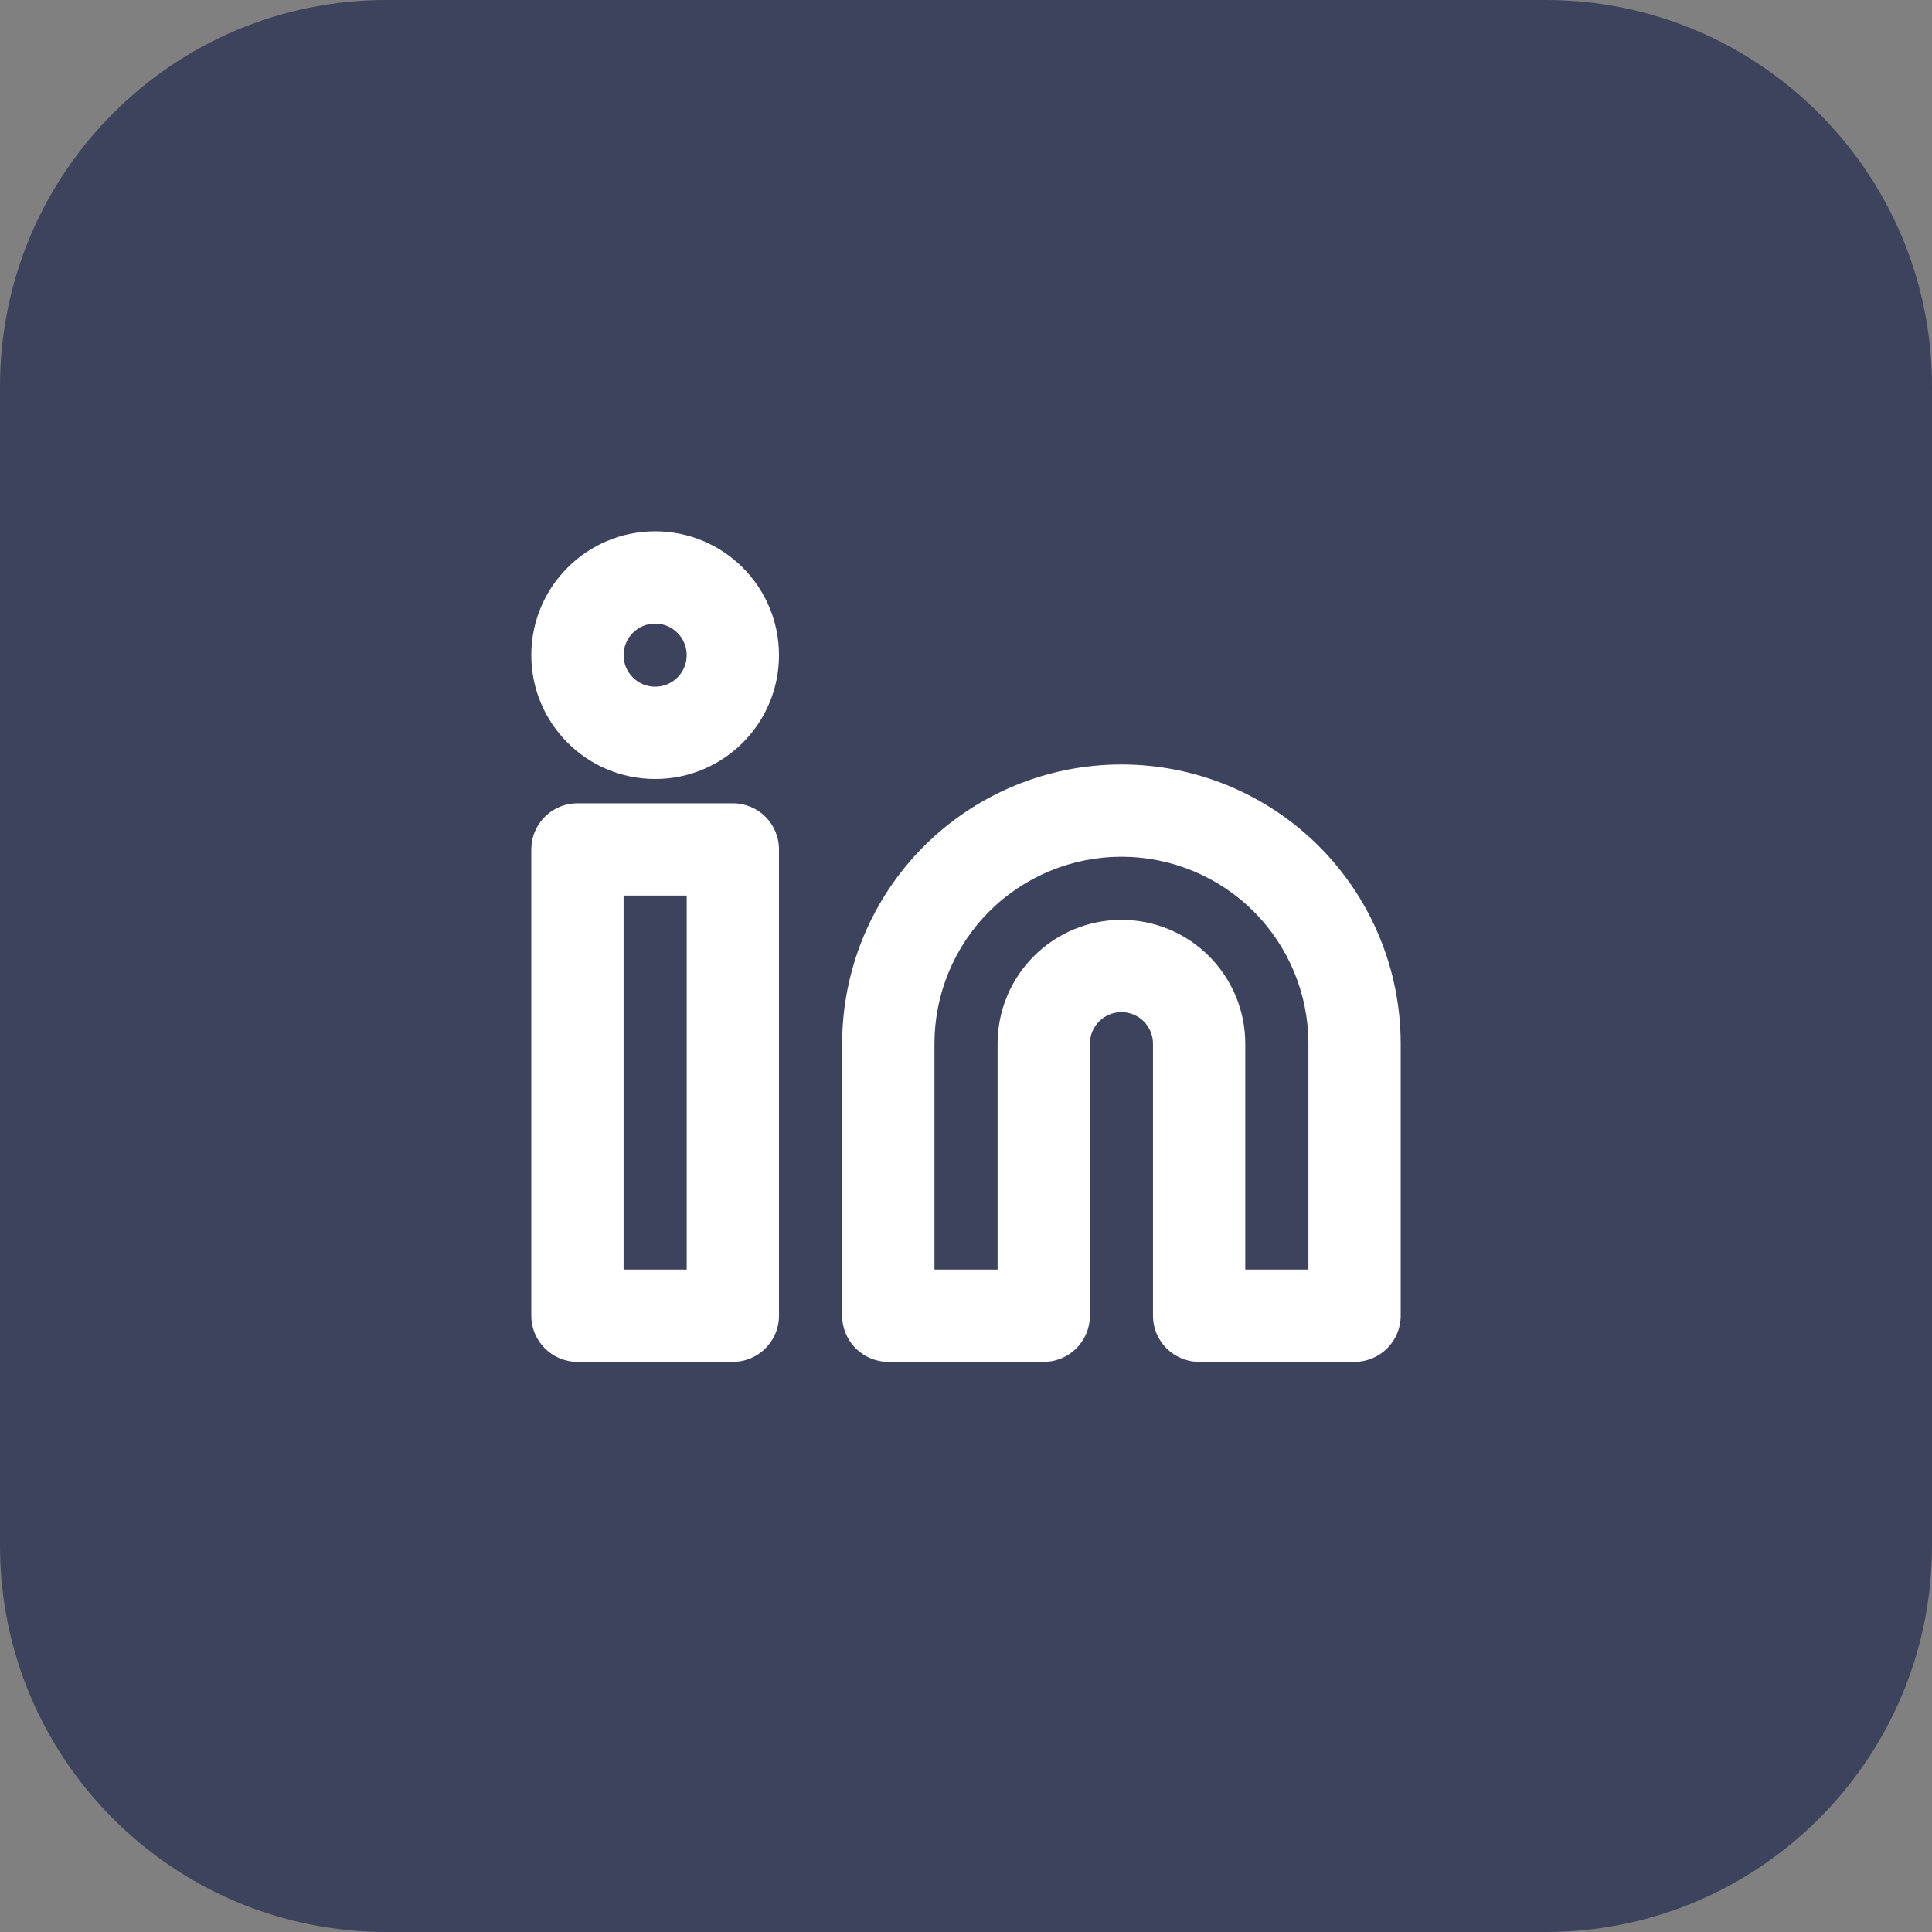
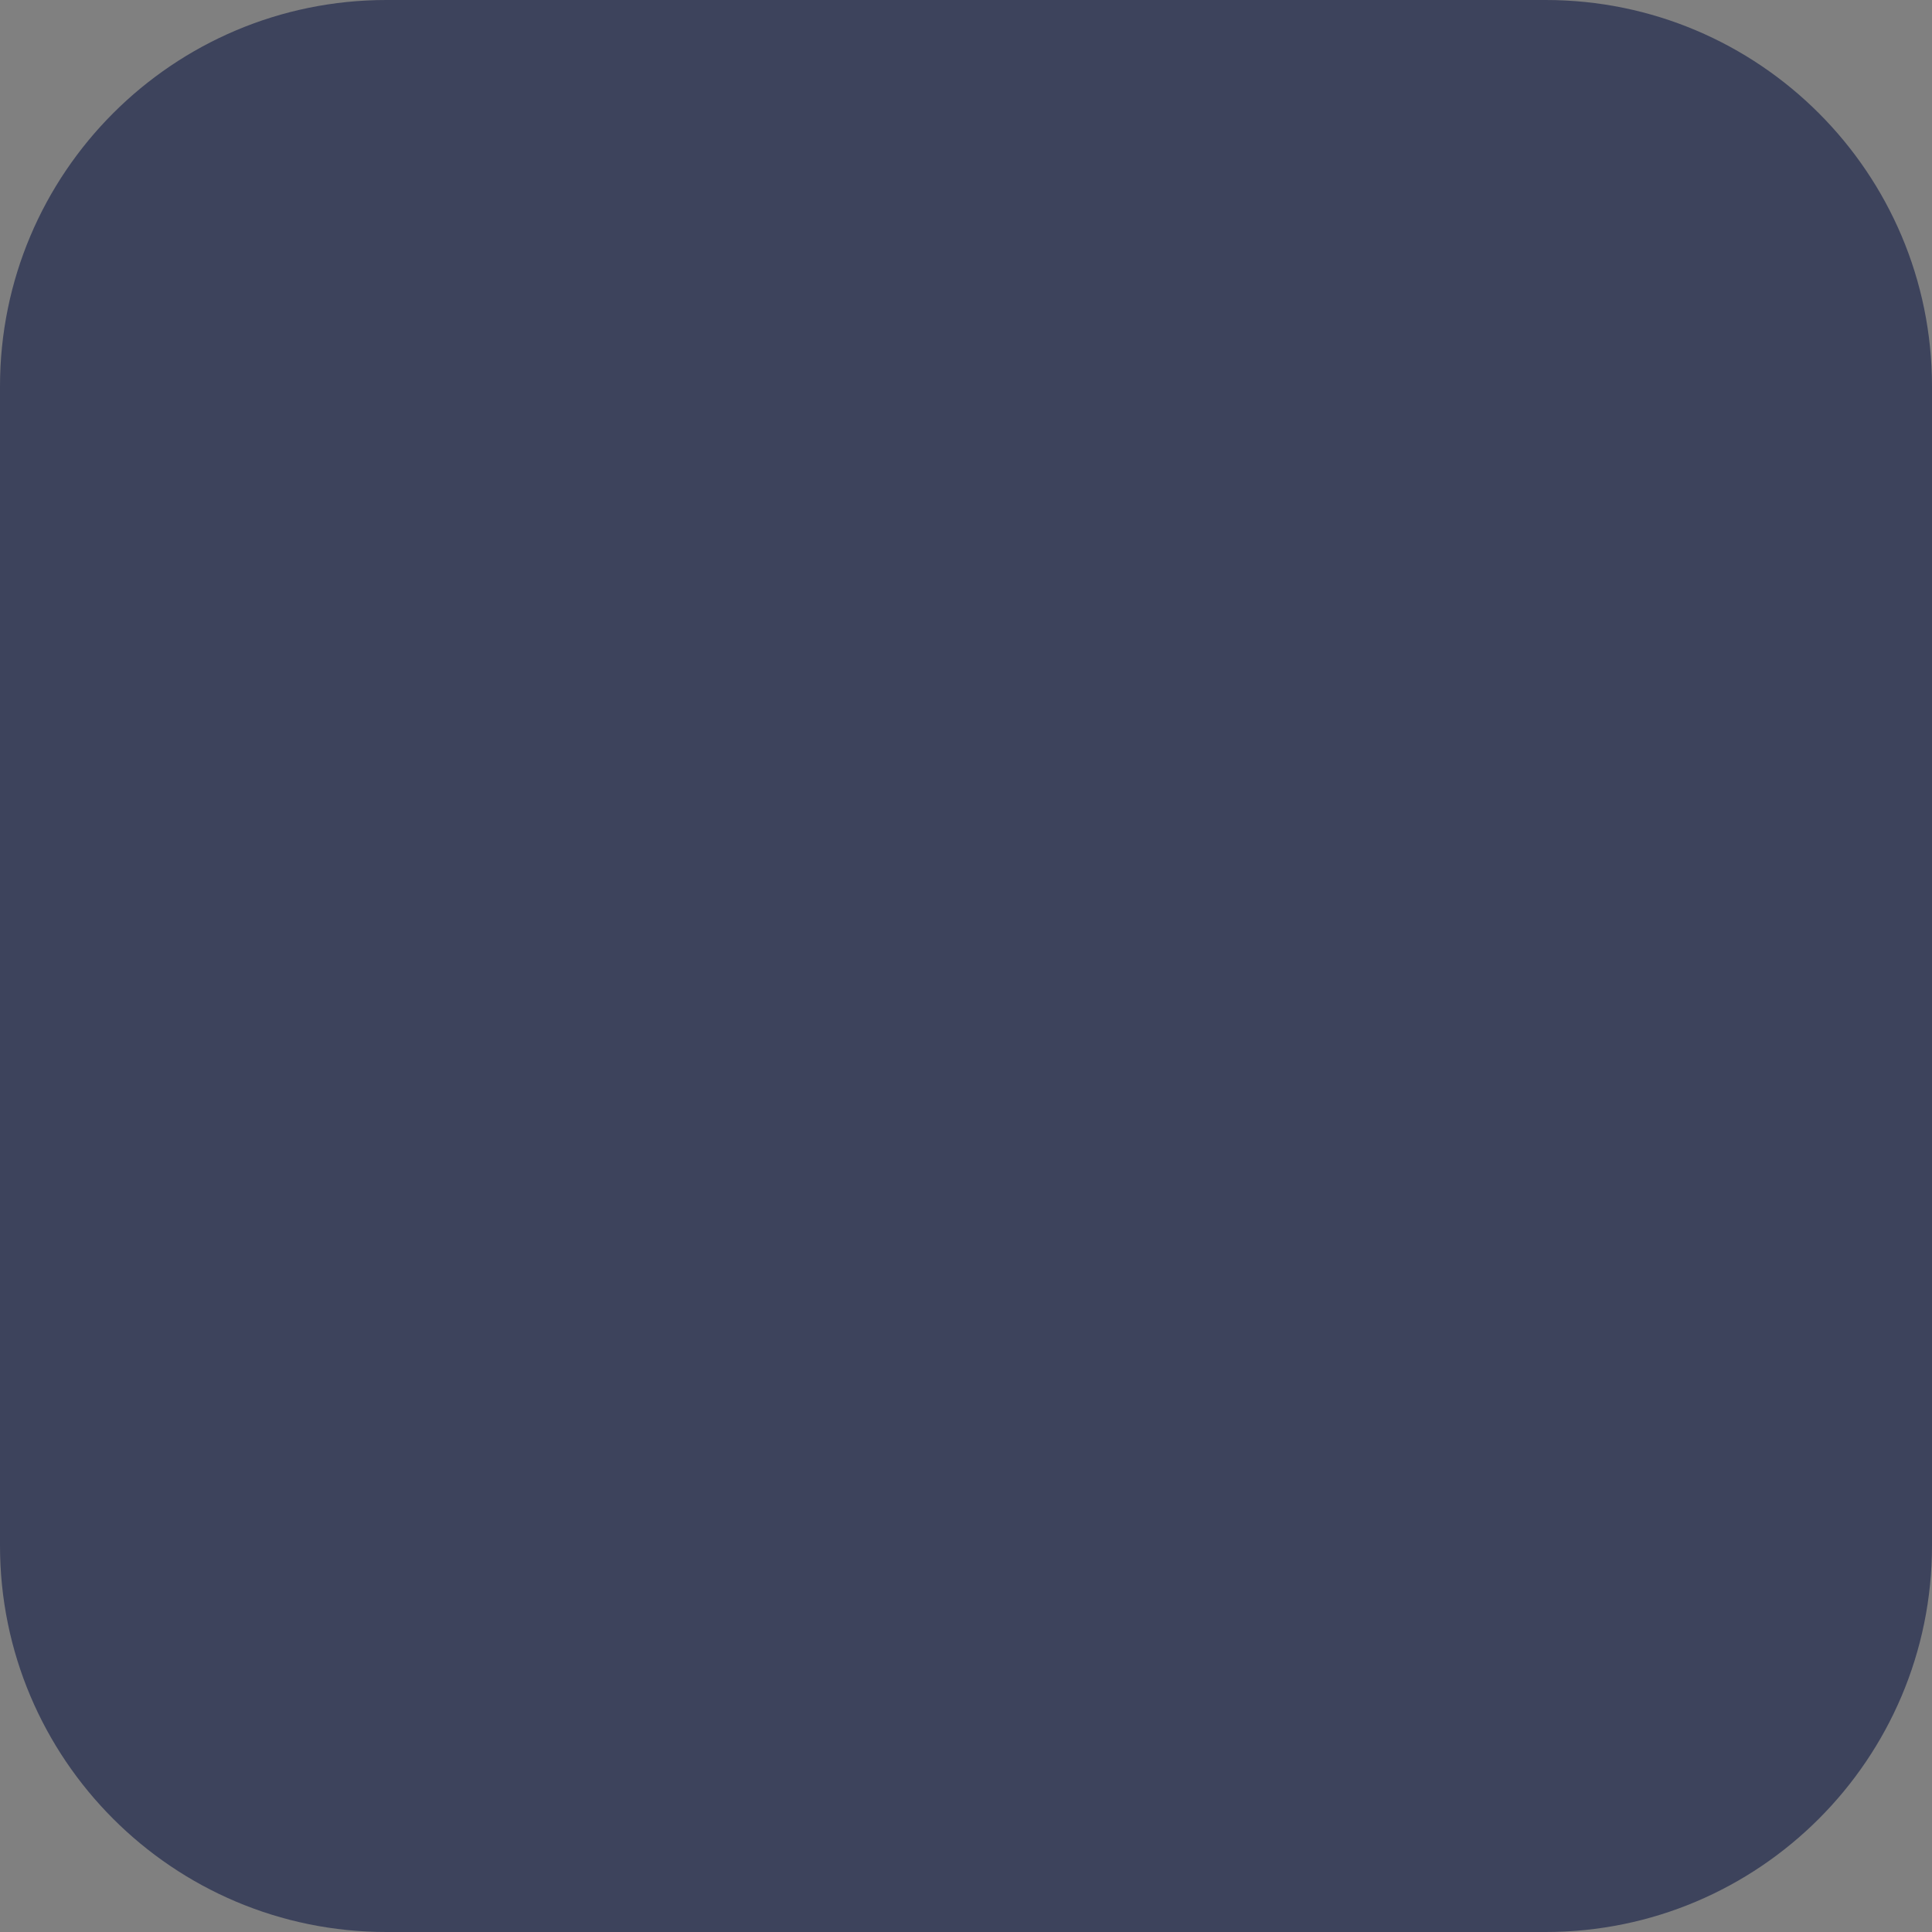
<svg xmlns="http://www.w3.org/2000/svg" width="60" height="60" viewBox="0 0 60 60" fill="none">
  <rect x="0" y="0" width="60" height="60" fill="#808080" stroke="none" />
  <path d="M0 12C0 5.373 5.373 0 12 0H48C54.627 0 60 5.373 60 12V48C60 54.627 54.627 60 48 60H12C5.373 60 0 54.627 0 48V12Z" fill="#3D435C" />
-   <path d="M22.759 24.947C23.551 24.947 24.192 25.588 24.192 26.38V40.861C24.192 41.652 23.551 42.294 22.759 42.294H17.933C17.142 42.294 16.5 41.652 16.5 40.861V26.38L16.507 26.234C16.58 25.511 17.191 24.947 17.933 24.947H22.759ZM40.634 32.414C40.634 30.874 40.023 29.396 38.934 28.307C37.845 27.218 36.367 26.607 34.827 26.607C33.287 26.607 31.81 27.218 30.721 28.307C29.632 29.396 29.02 30.874 29.02 32.414V39.428H30.981V32.414C30.981 31.394 31.386 30.415 32.108 29.694C32.829 28.973 33.807 28.567 34.827 28.567C35.847 28.567 36.826 28.972 37.547 29.694C38.268 30.415 38.673 31.394 38.673 32.414V39.428H40.634V32.414ZM19.366 39.428H21.326V27.813H19.366V39.428ZM21.326 20.347C21.326 19.806 20.888 19.366 20.347 19.366C19.805 19.366 19.366 19.805 19.366 20.347C19.366 20.888 19.806 21.326 20.347 21.326C20.888 21.326 21.326 20.888 21.326 20.347ZM43.5 40.861C43.5 41.652 42.858 42.294 42.067 42.294H37.24C36.449 42.294 35.807 41.652 35.807 40.861V32.414C35.807 32.154 35.705 31.904 35.521 31.72C35.337 31.536 35.087 31.433 34.827 31.433C34.567 31.433 34.318 31.536 34.134 31.72C33.95 31.904 33.847 32.154 33.847 32.414V40.861C33.847 41.652 33.205 42.294 32.414 42.294H27.587C26.796 42.294 26.154 41.652 26.154 40.861V32.414C26.154 30.114 27.068 27.907 28.694 26.28C30.321 24.654 32.527 23.741 34.827 23.741C37.127 23.741 39.334 24.654 40.96 26.28C42.587 27.907 43.5 30.114 43.5 32.414V40.861ZM24.192 20.347C24.192 22.471 22.471 24.192 20.347 24.192C18.223 24.192 16.5 22.471 16.5 20.347C16.5 18.223 18.223 16.5 20.347 16.5C22.471 16.5 24.192 18.223 24.192 20.347Z" fill="white" />
</svg>